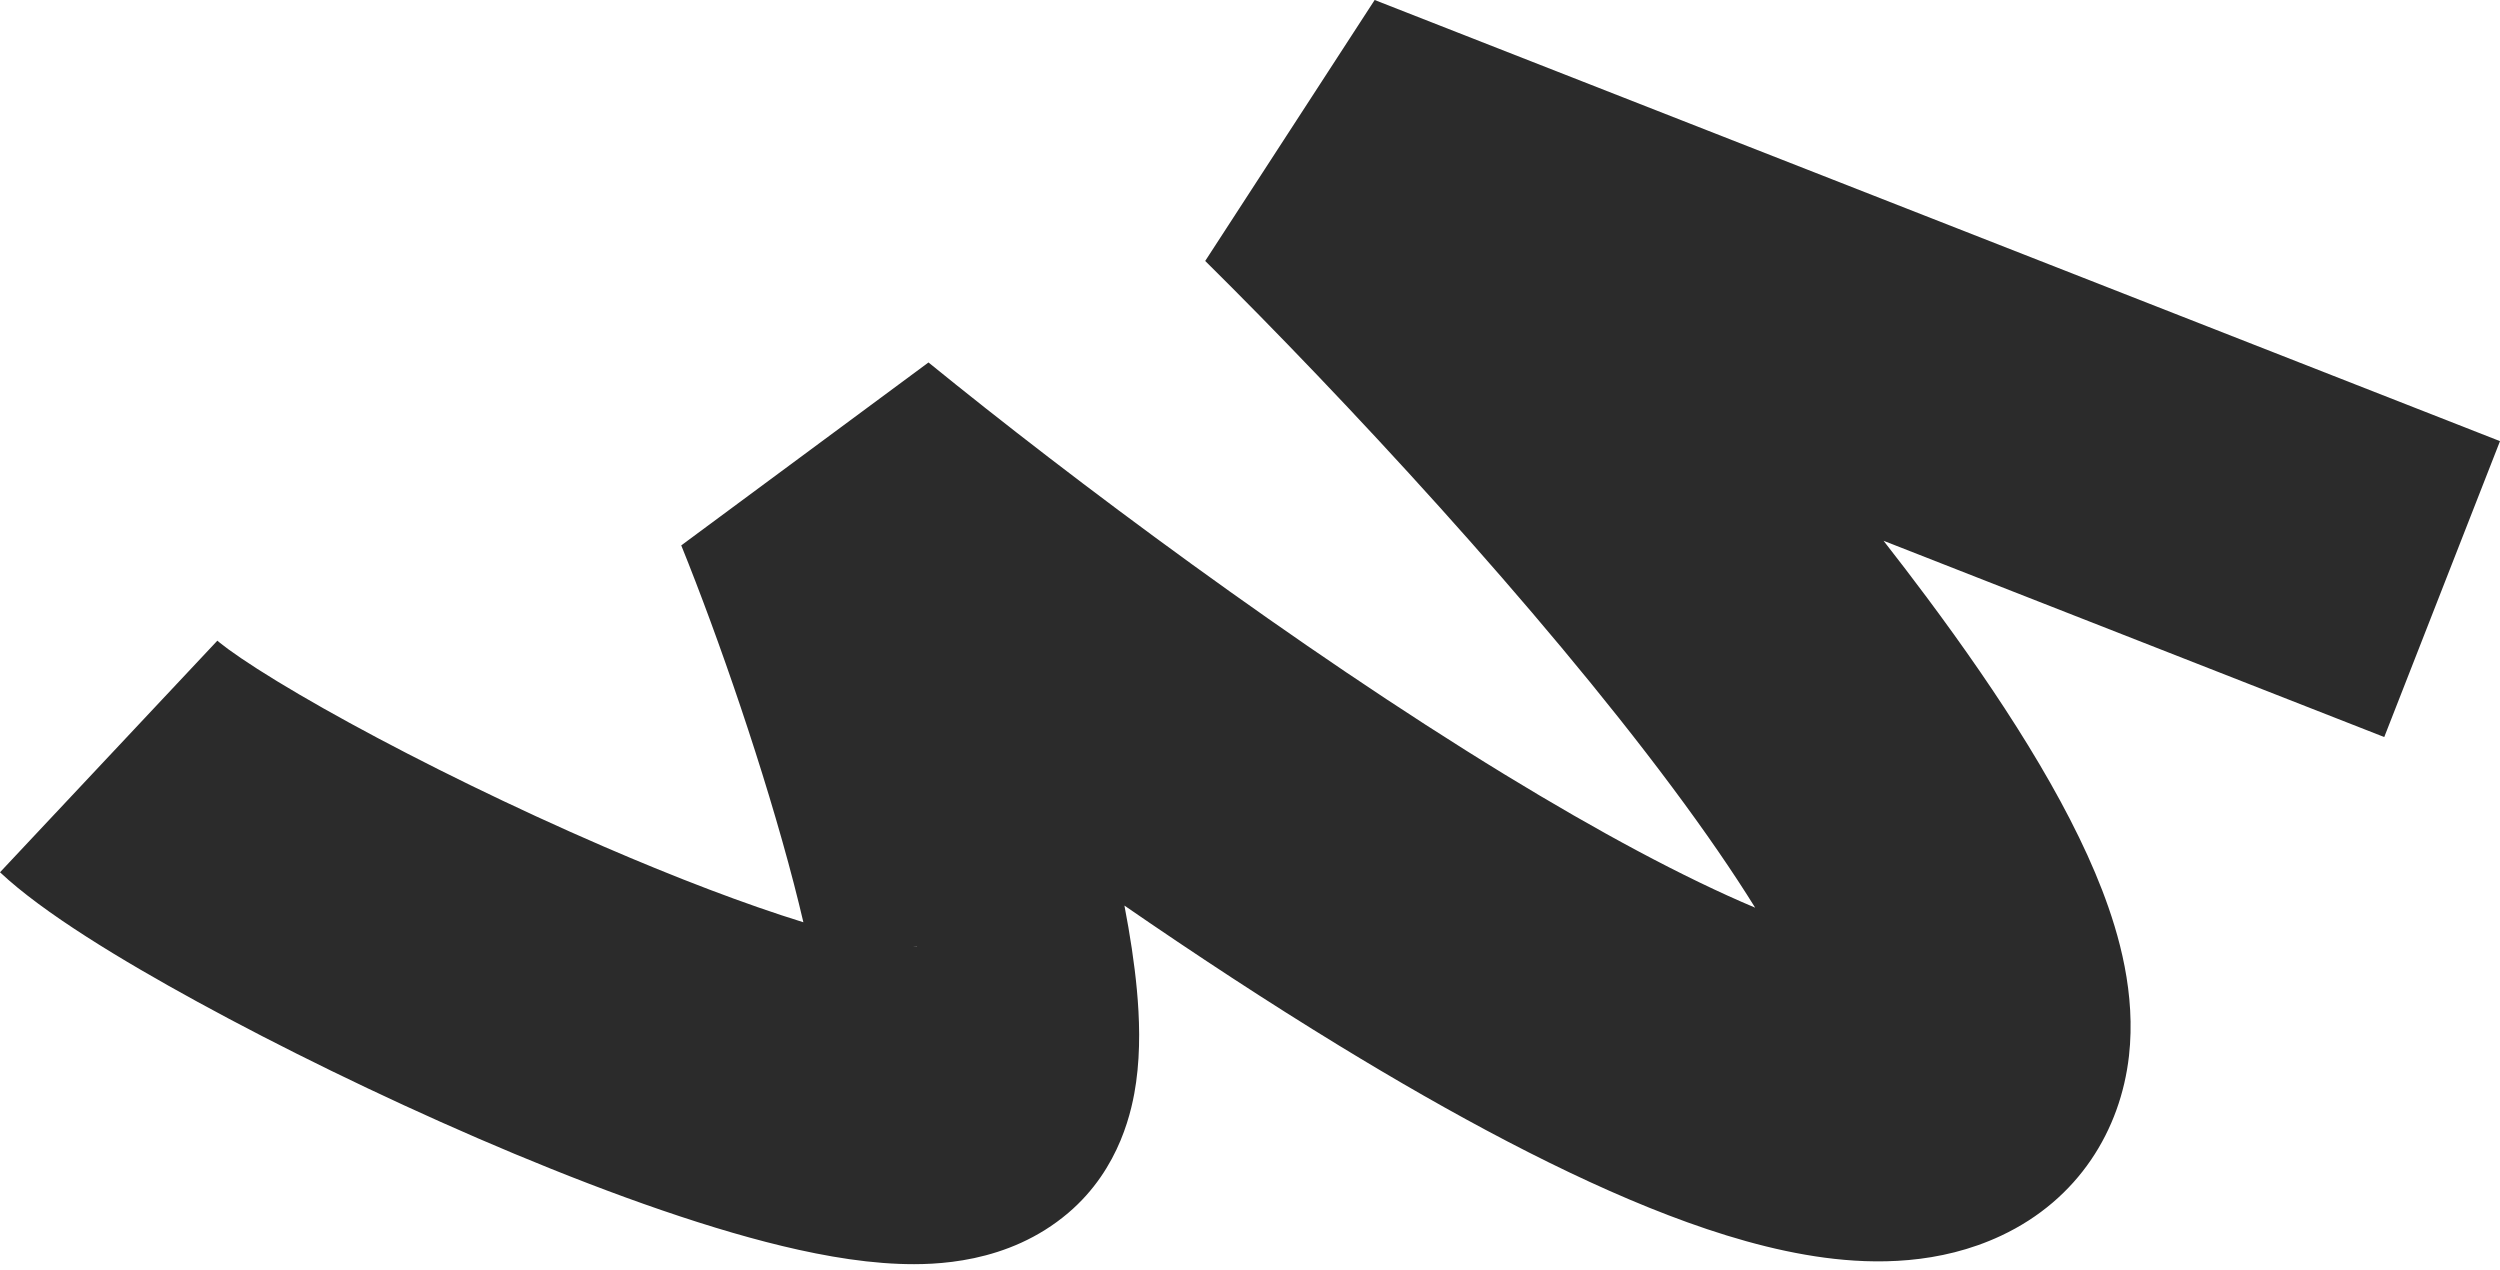
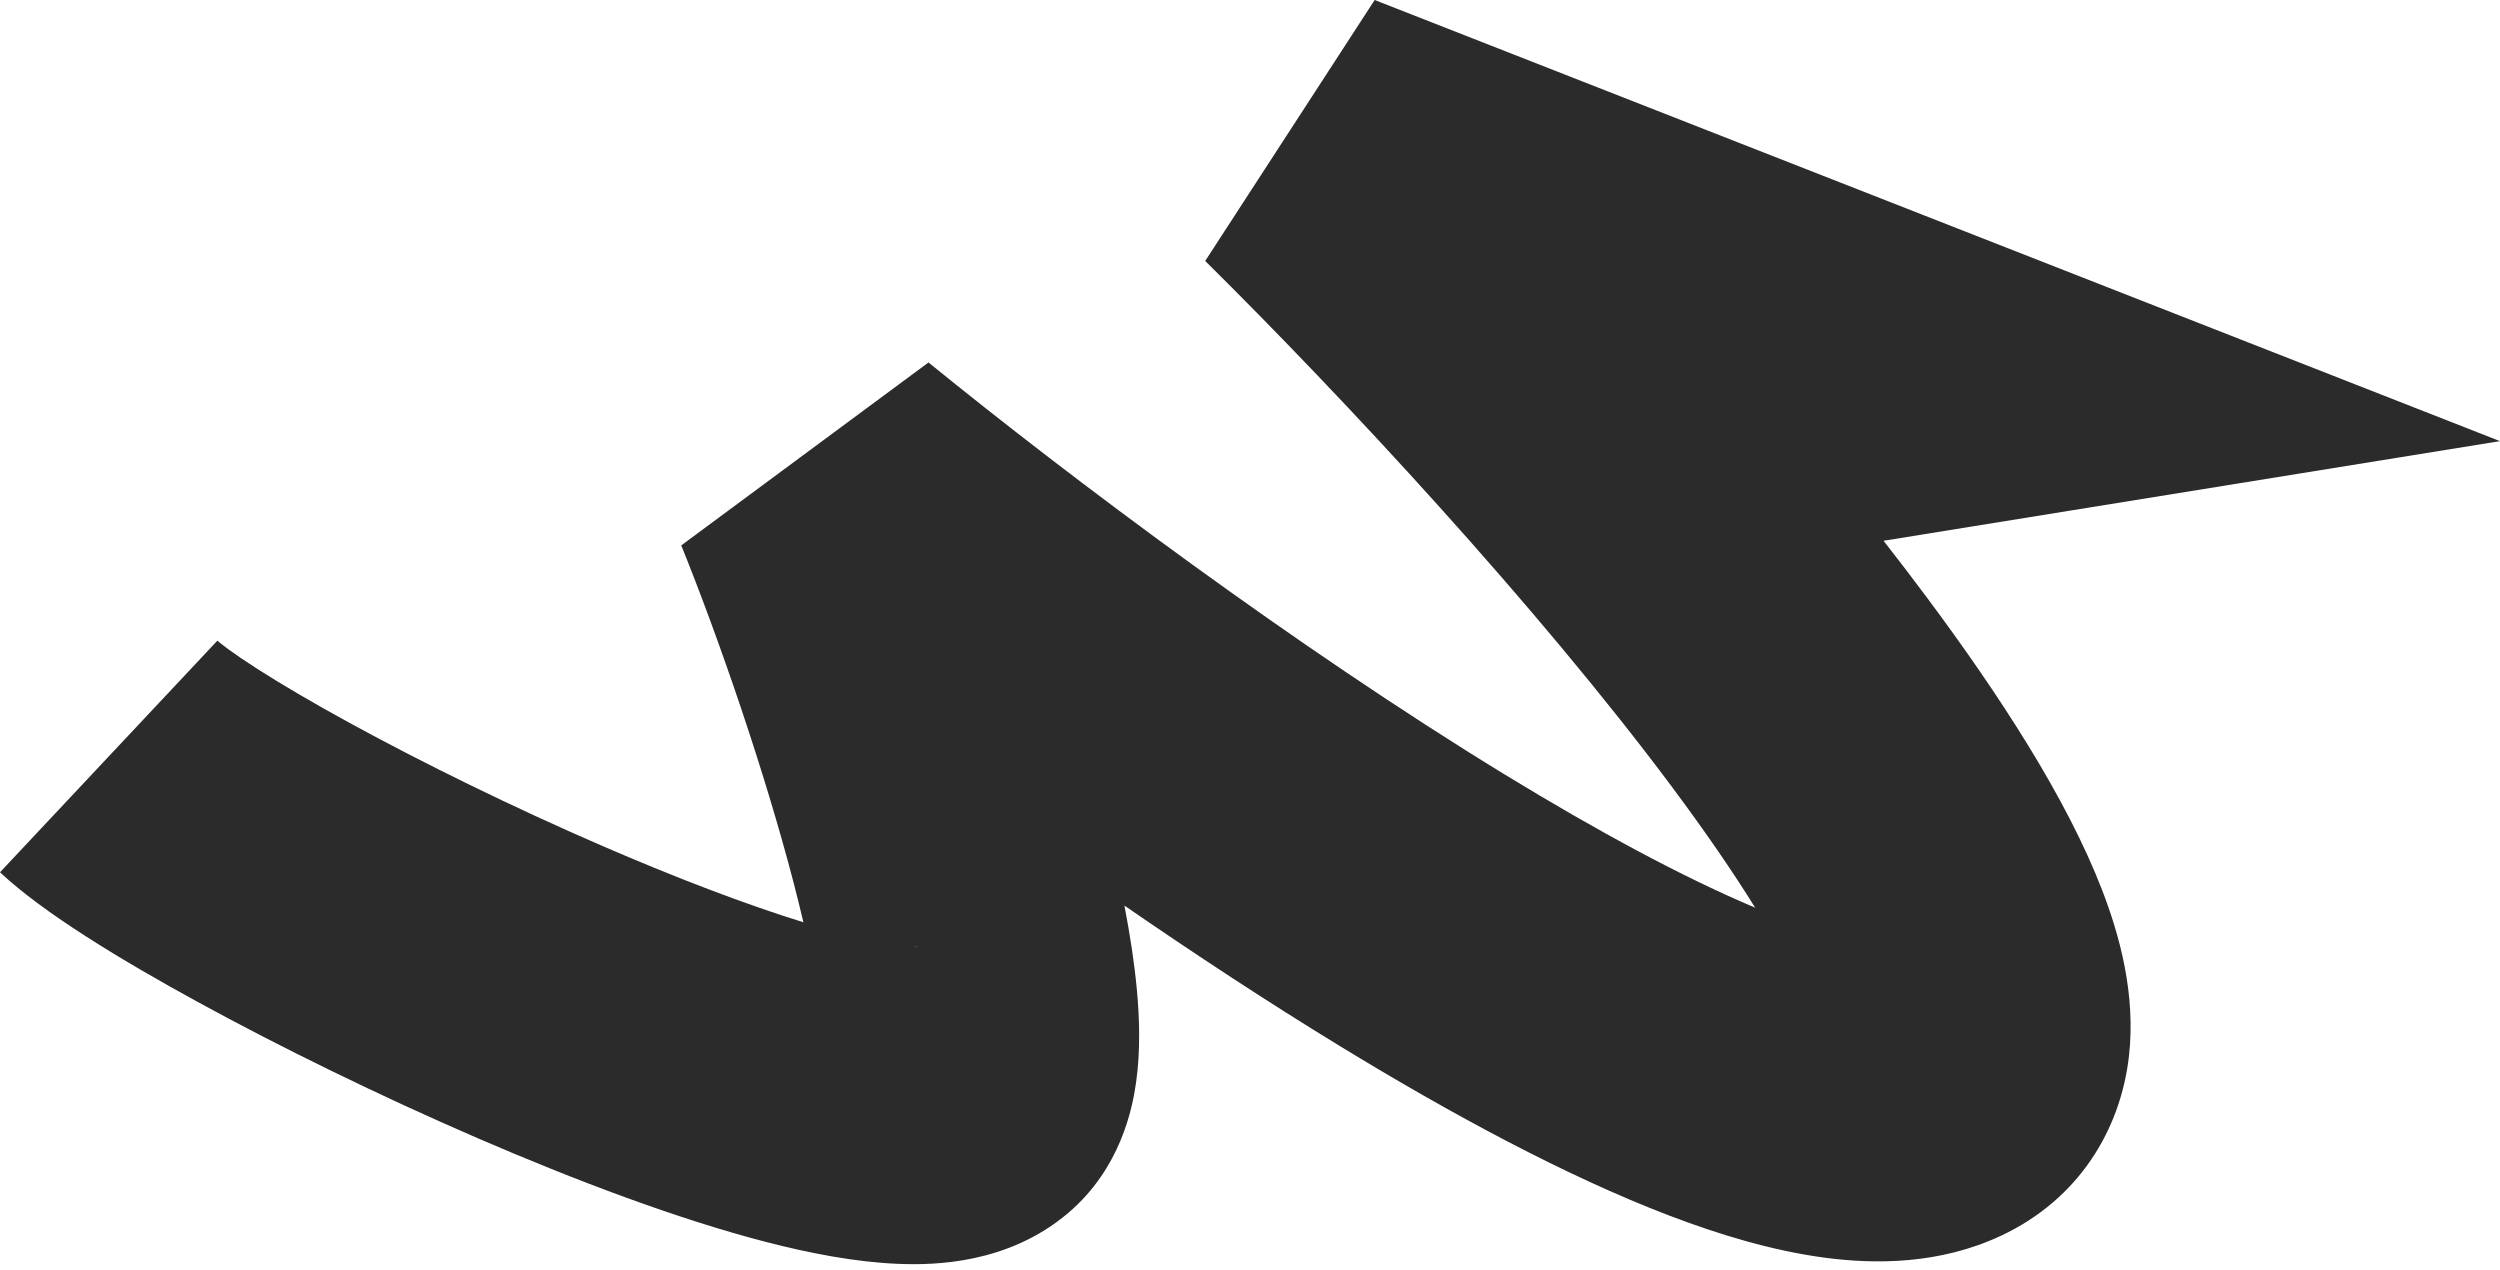
<svg xmlns="http://www.w3.org/2000/svg" width="246" height="125" viewBox="0 0 246 125" fill="none">
-   <path fill-rule="evenodd" clip-rule="evenodd" d="M185.341 53.212L234.61 72.525L246 43.408L135.267 9.68059e-06L118.592 25.678C132.182 39.126 151.248 59.616 164.549 77.468C167.815 81.85 170.544 85.827 172.708 89.317C165.682 86.358 157.244 81.817 148.071 76.214C127.507 63.653 105.4 47.086 91.363 35.666L67.035 53.666C70.712 62.759 75.234 75.841 78.126 86.994C78.466 88.307 78.775 89.56 79.053 90.751C73.332 88.98 66.523 86.377 59.379 83.287C50.516 79.455 41.627 75.087 34.41 71.139C30.8 69.164 27.72 67.354 25.329 65.824C24.136 65.06 23.186 64.411 22.467 63.885C22.111 63.625 21.841 63.416 21.647 63.259C21.465 63.112 21.387 63.04 21.387 63.04L21.389 63.042L0 85.831C4.253 89.831 11.934 94.478 19.43 98.578C27.511 102.999 37.266 107.787 46.991 111.993C56.62 116.157 66.721 119.969 75.374 122.208C79.642 123.312 84.204 124.207 88.494 124.367C91.904 124.495 99.193 124.394 105.122 119.347C110.279 114.955 111.432 109.057 111.793 106.493C112.238 103.328 112.121 100.12 111.869 97.398C111.628 94.796 111.199 91.996 110.643 89.109C117.603 93.905 124.76 98.606 131.8 102.906C142.807 109.63 154.075 115.714 164.159 119.575C169.193 121.503 174.456 123.083 179.575 123.759C184.494 124.41 190.845 124.44 196.912 121.591C204.53 118.014 208.666 111.198 209.491 103.905C210.181 97.8 208.544 91.981 206.853 87.593C203.371 78.556 196.746 68.378 189.589 58.772C188.219 56.934 186.8 55.078 185.341 53.212ZM90.264 93.105C90.255 93.097 90.117 93.095 89.876 93.125C90.152 93.128 90.273 93.114 90.264 93.105ZM185.01 92.844C185.01 92.844 185.001 92.844 184.983 92.847C185.002 92.845 185.01 92.844 185.01 92.844Z" fill="#2B2B2B" />
+   <path fill-rule="evenodd" clip-rule="evenodd" d="M185.341 53.212L246 43.408L135.267 9.68059e-06L118.592 25.678C132.182 39.126 151.248 59.616 164.549 77.468C167.815 81.85 170.544 85.827 172.708 89.317C165.682 86.358 157.244 81.817 148.071 76.214C127.507 63.653 105.4 47.086 91.363 35.666L67.035 53.666C70.712 62.759 75.234 75.841 78.126 86.994C78.466 88.307 78.775 89.56 79.053 90.751C73.332 88.98 66.523 86.377 59.379 83.287C50.516 79.455 41.627 75.087 34.41 71.139C30.8 69.164 27.72 67.354 25.329 65.824C24.136 65.06 23.186 64.411 22.467 63.885C22.111 63.625 21.841 63.416 21.647 63.259C21.465 63.112 21.387 63.04 21.387 63.04L21.389 63.042L0 85.831C4.253 89.831 11.934 94.478 19.43 98.578C27.511 102.999 37.266 107.787 46.991 111.993C56.62 116.157 66.721 119.969 75.374 122.208C79.642 123.312 84.204 124.207 88.494 124.367C91.904 124.495 99.193 124.394 105.122 119.347C110.279 114.955 111.432 109.057 111.793 106.493C112.238 103.328 112.121 100.12 111.869 97.398C111.628 94.796 111.199 91.996 110.643 89.109C117.603 93.905 124.76 98.606 131.8 102.906C142.807 109.63 154.075 115.714 164.159 119.575C169.193 121.503 174.456 123.083 179.575 123.759C184.494 124.41 190.845 124.44 196.912 121.591C204.53 118.014 208.666 111.198 209.491 103.905C210.181 97.8 208.544 91.981 206.853 87.593C203.371 78.556 196.746 68.378 189.589 58.772C188.219 56.934 186.8 55.078 185.341 53.212ZM90.264 93.105C90.255 93.097 90.117 93.095 89.876 93.125C90.152 93.128 90.273 93.114 90.264 93.105ZM185.01 92.844C185.01 92.844 185.001 92.844 184.983 92.847C185.002 92.845 185.01 92.844 185.01 92.844Z" fill="#2B2B2B" />
</svg>